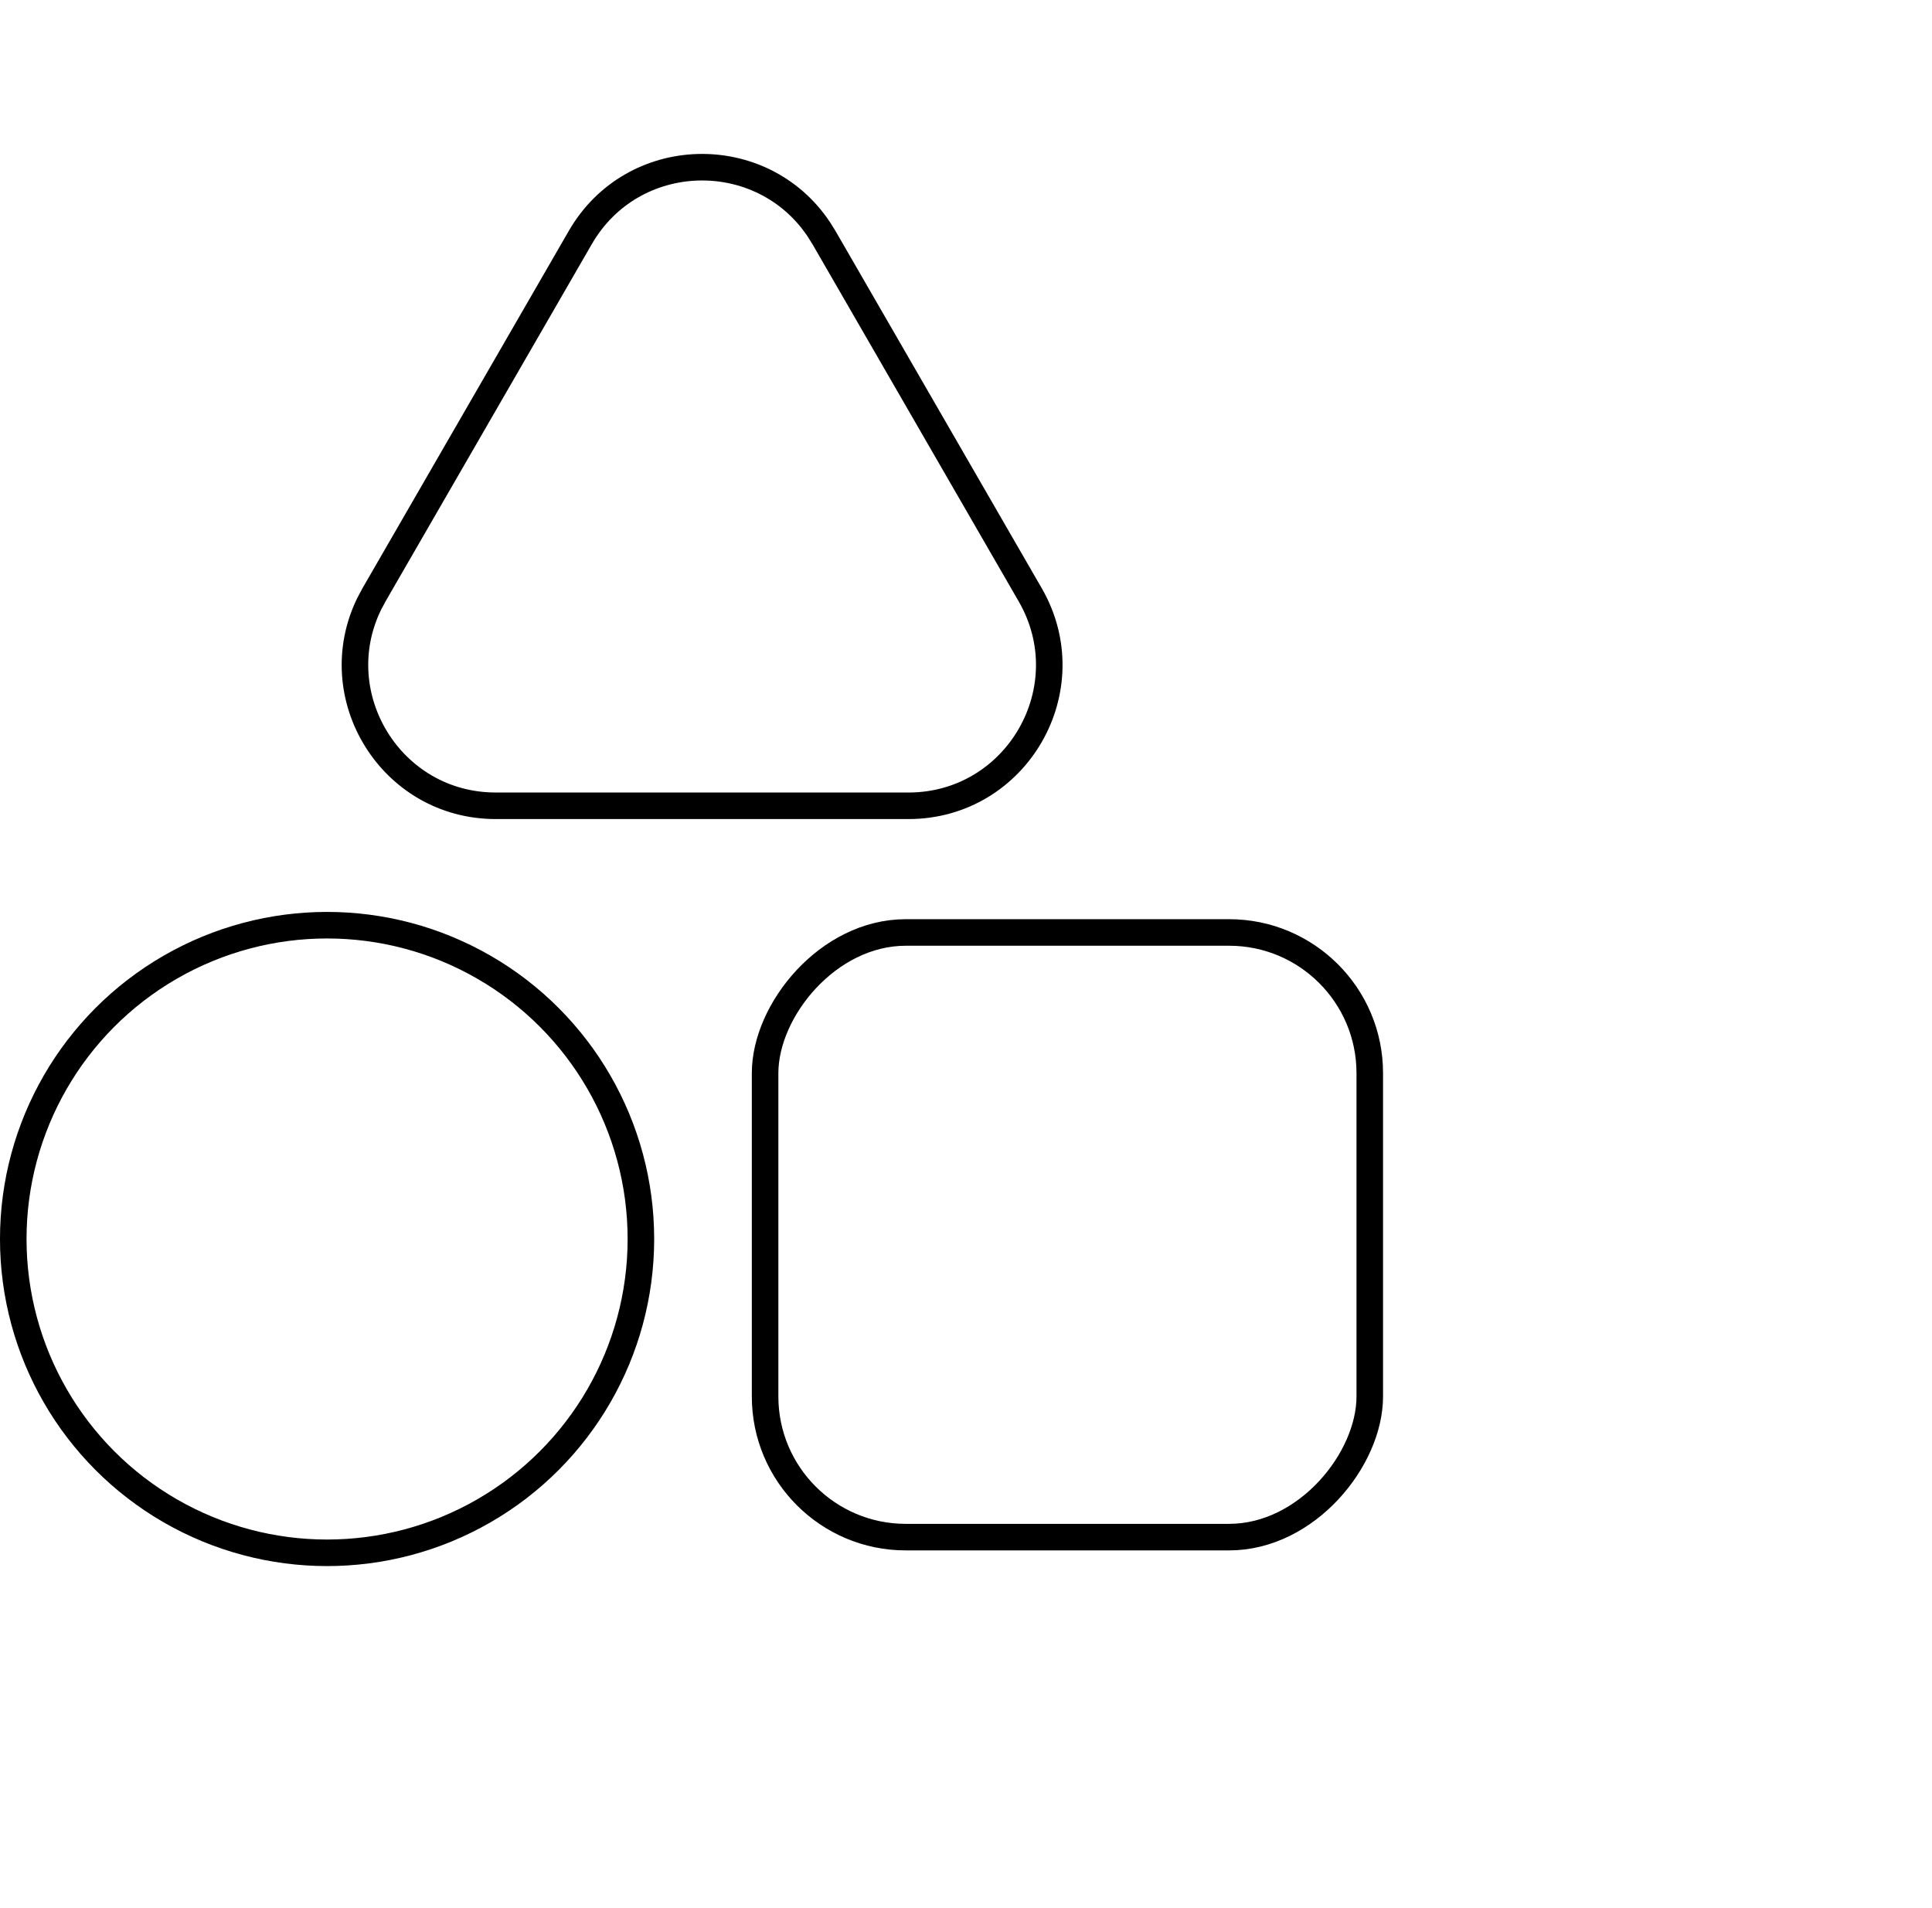
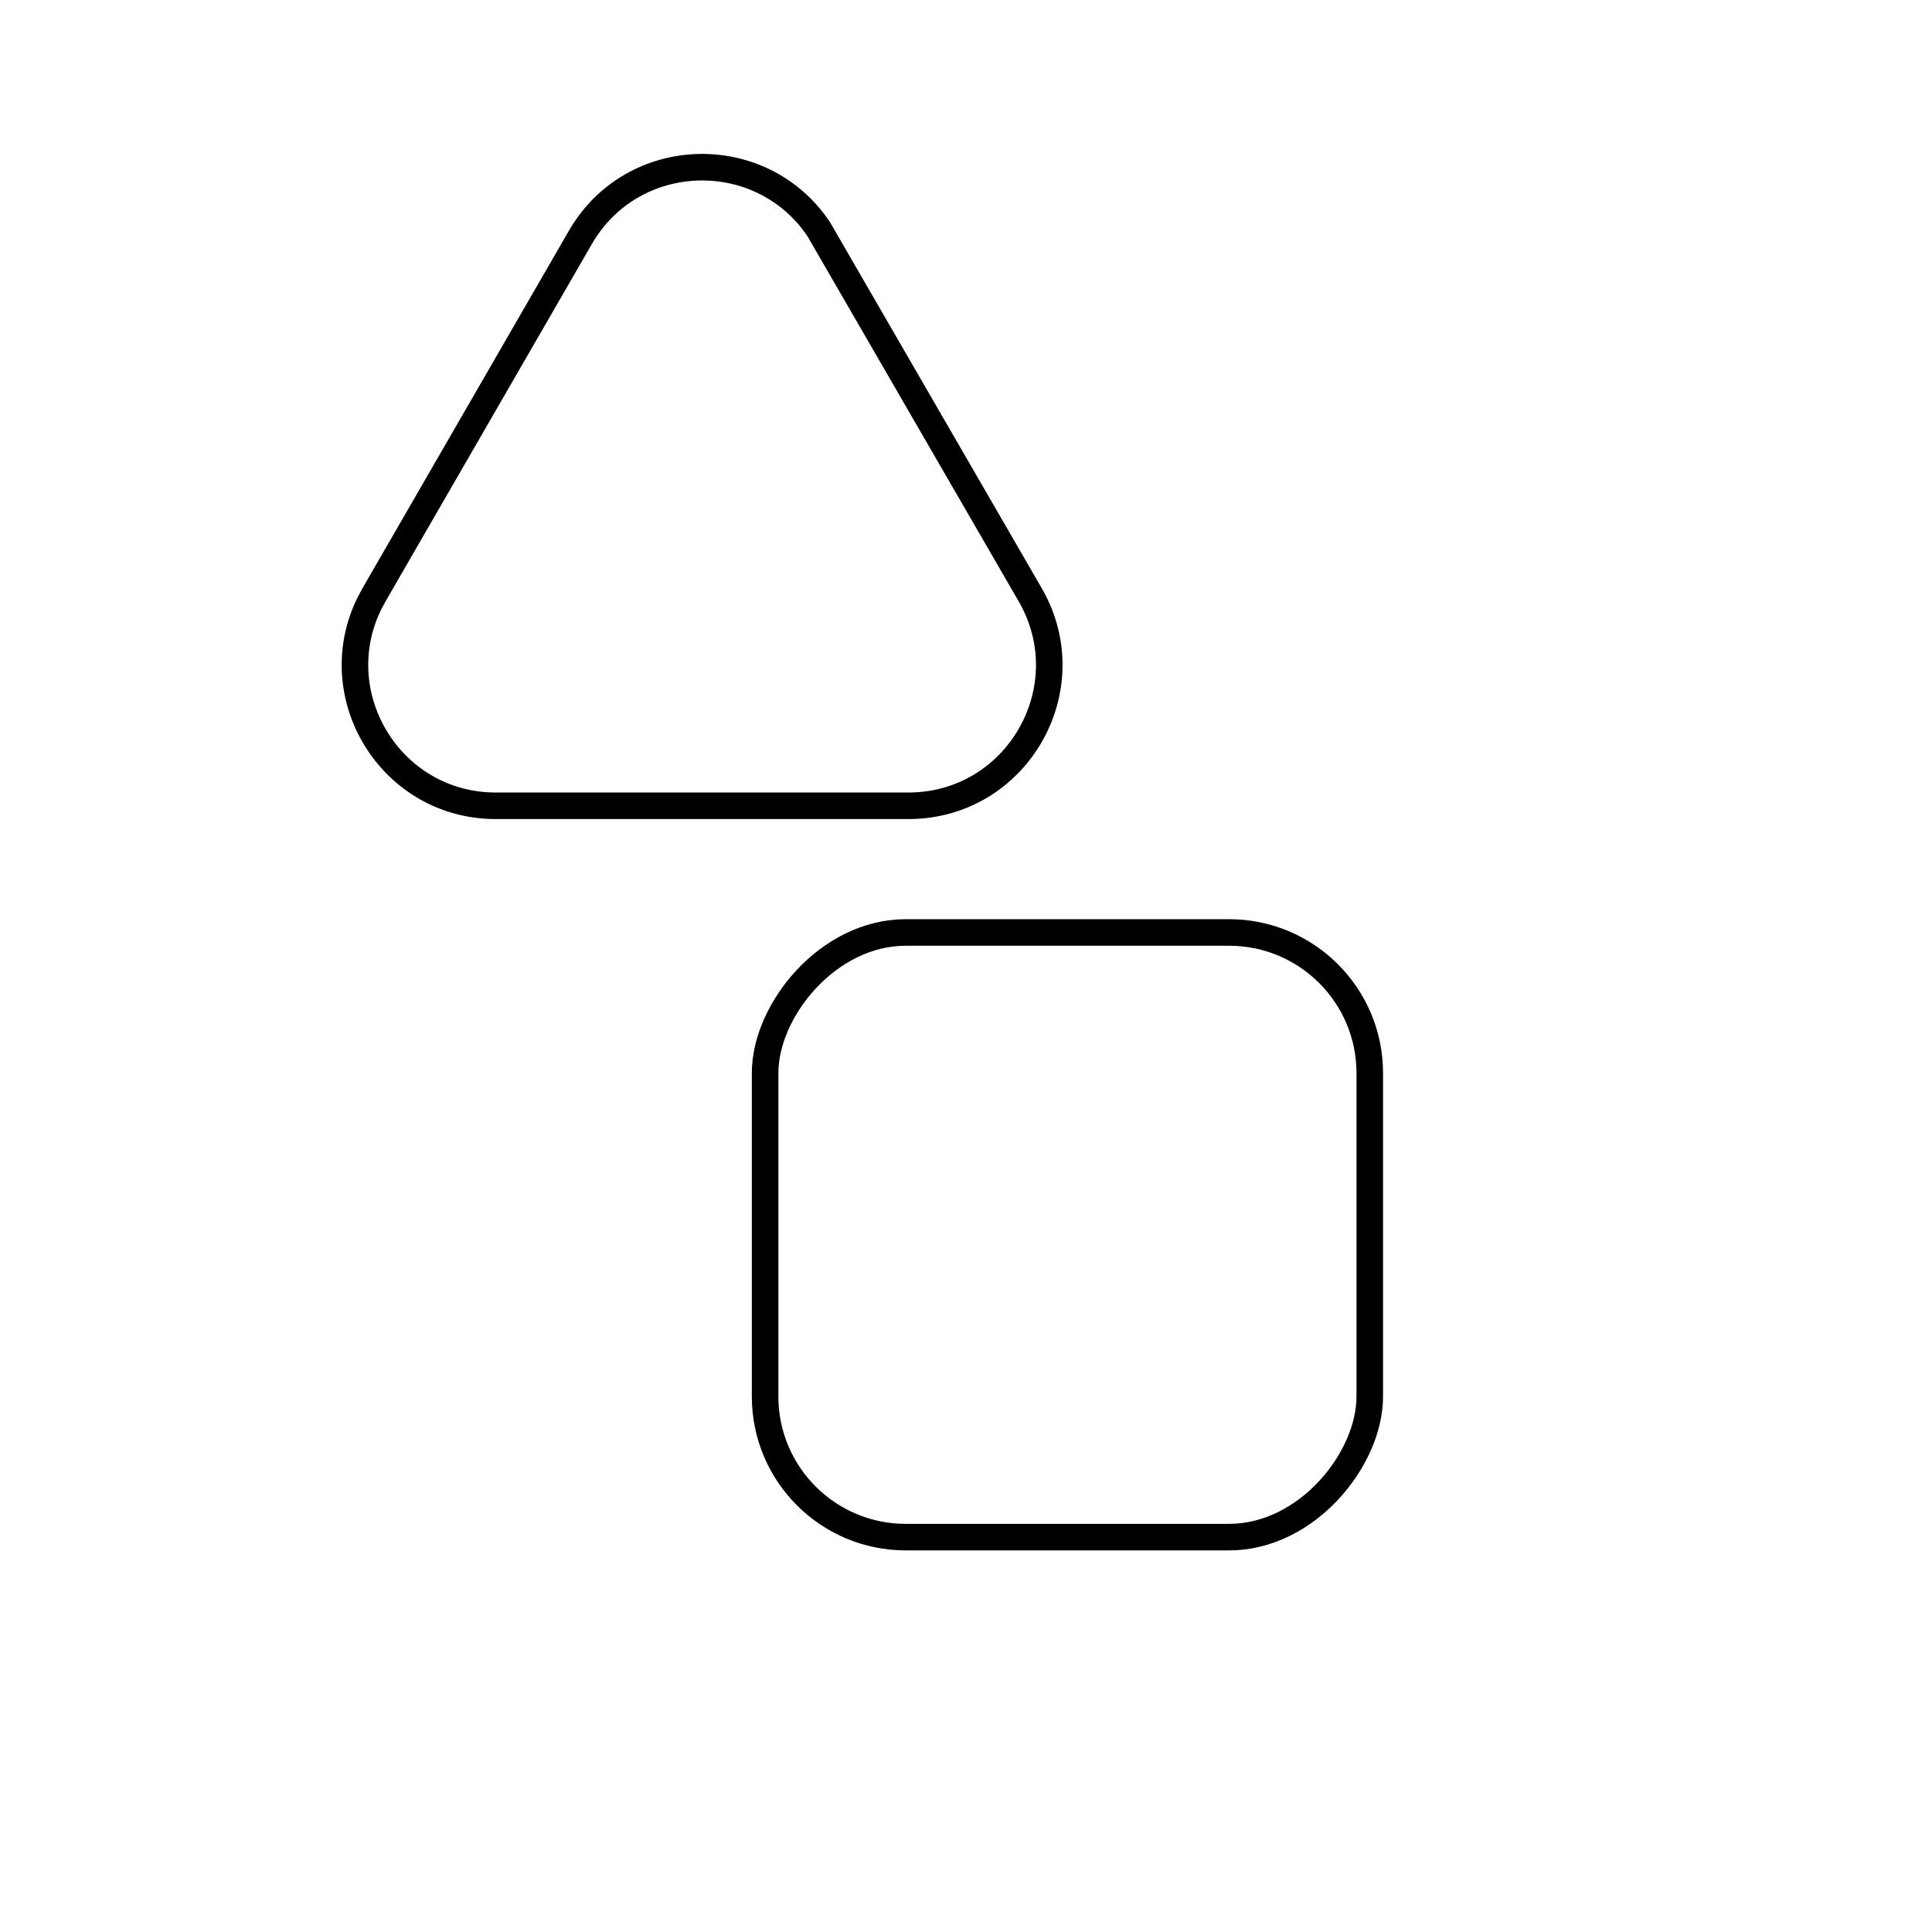
<svg xmlns="http://www.w3.org/2000/svg" width="81" height="80" viewBox="0 0 81 80" fill="none">
-   <circle cx="13.713" cy="13.713" r="13.157" transform="matrix(-1 0 0 1 27.426 38.234)" stroke="black" stroke-width="1.113" />
  <rect x="-0.556" y="0.556" width="25.351" height="25.351" rx="5.897" transform="matrix(-1 0 0 1 56.872 38.539)" stroke="black" stroke-width="1.113" />
-   <path d="M24.329 9.959C26.528 6.15 31.923 6.031 34.321 9.602L34.544 9.958L43.192 24.938C45.462 28.869 42.625 33.784 38.085 33.784H20.788C16.39 33.784 13.59 29.172 15.482 25.31L15.681 24.938L24.329 9.959Z" stroke="black" stroke-width="1.113" />
+   <path d="M24.329 9.959C26.528 6.15 31.923 6.031 34.321 9.602L43.192 24.938C45.462 28.869 42.625 33.784 38.085 33.784H20.788C16.39 33.784 13.59 29.172 15.482 25.31L15.681 24.938L24.329 9.959Z" stroke="black" stroke-width="1.113" />
</svg>